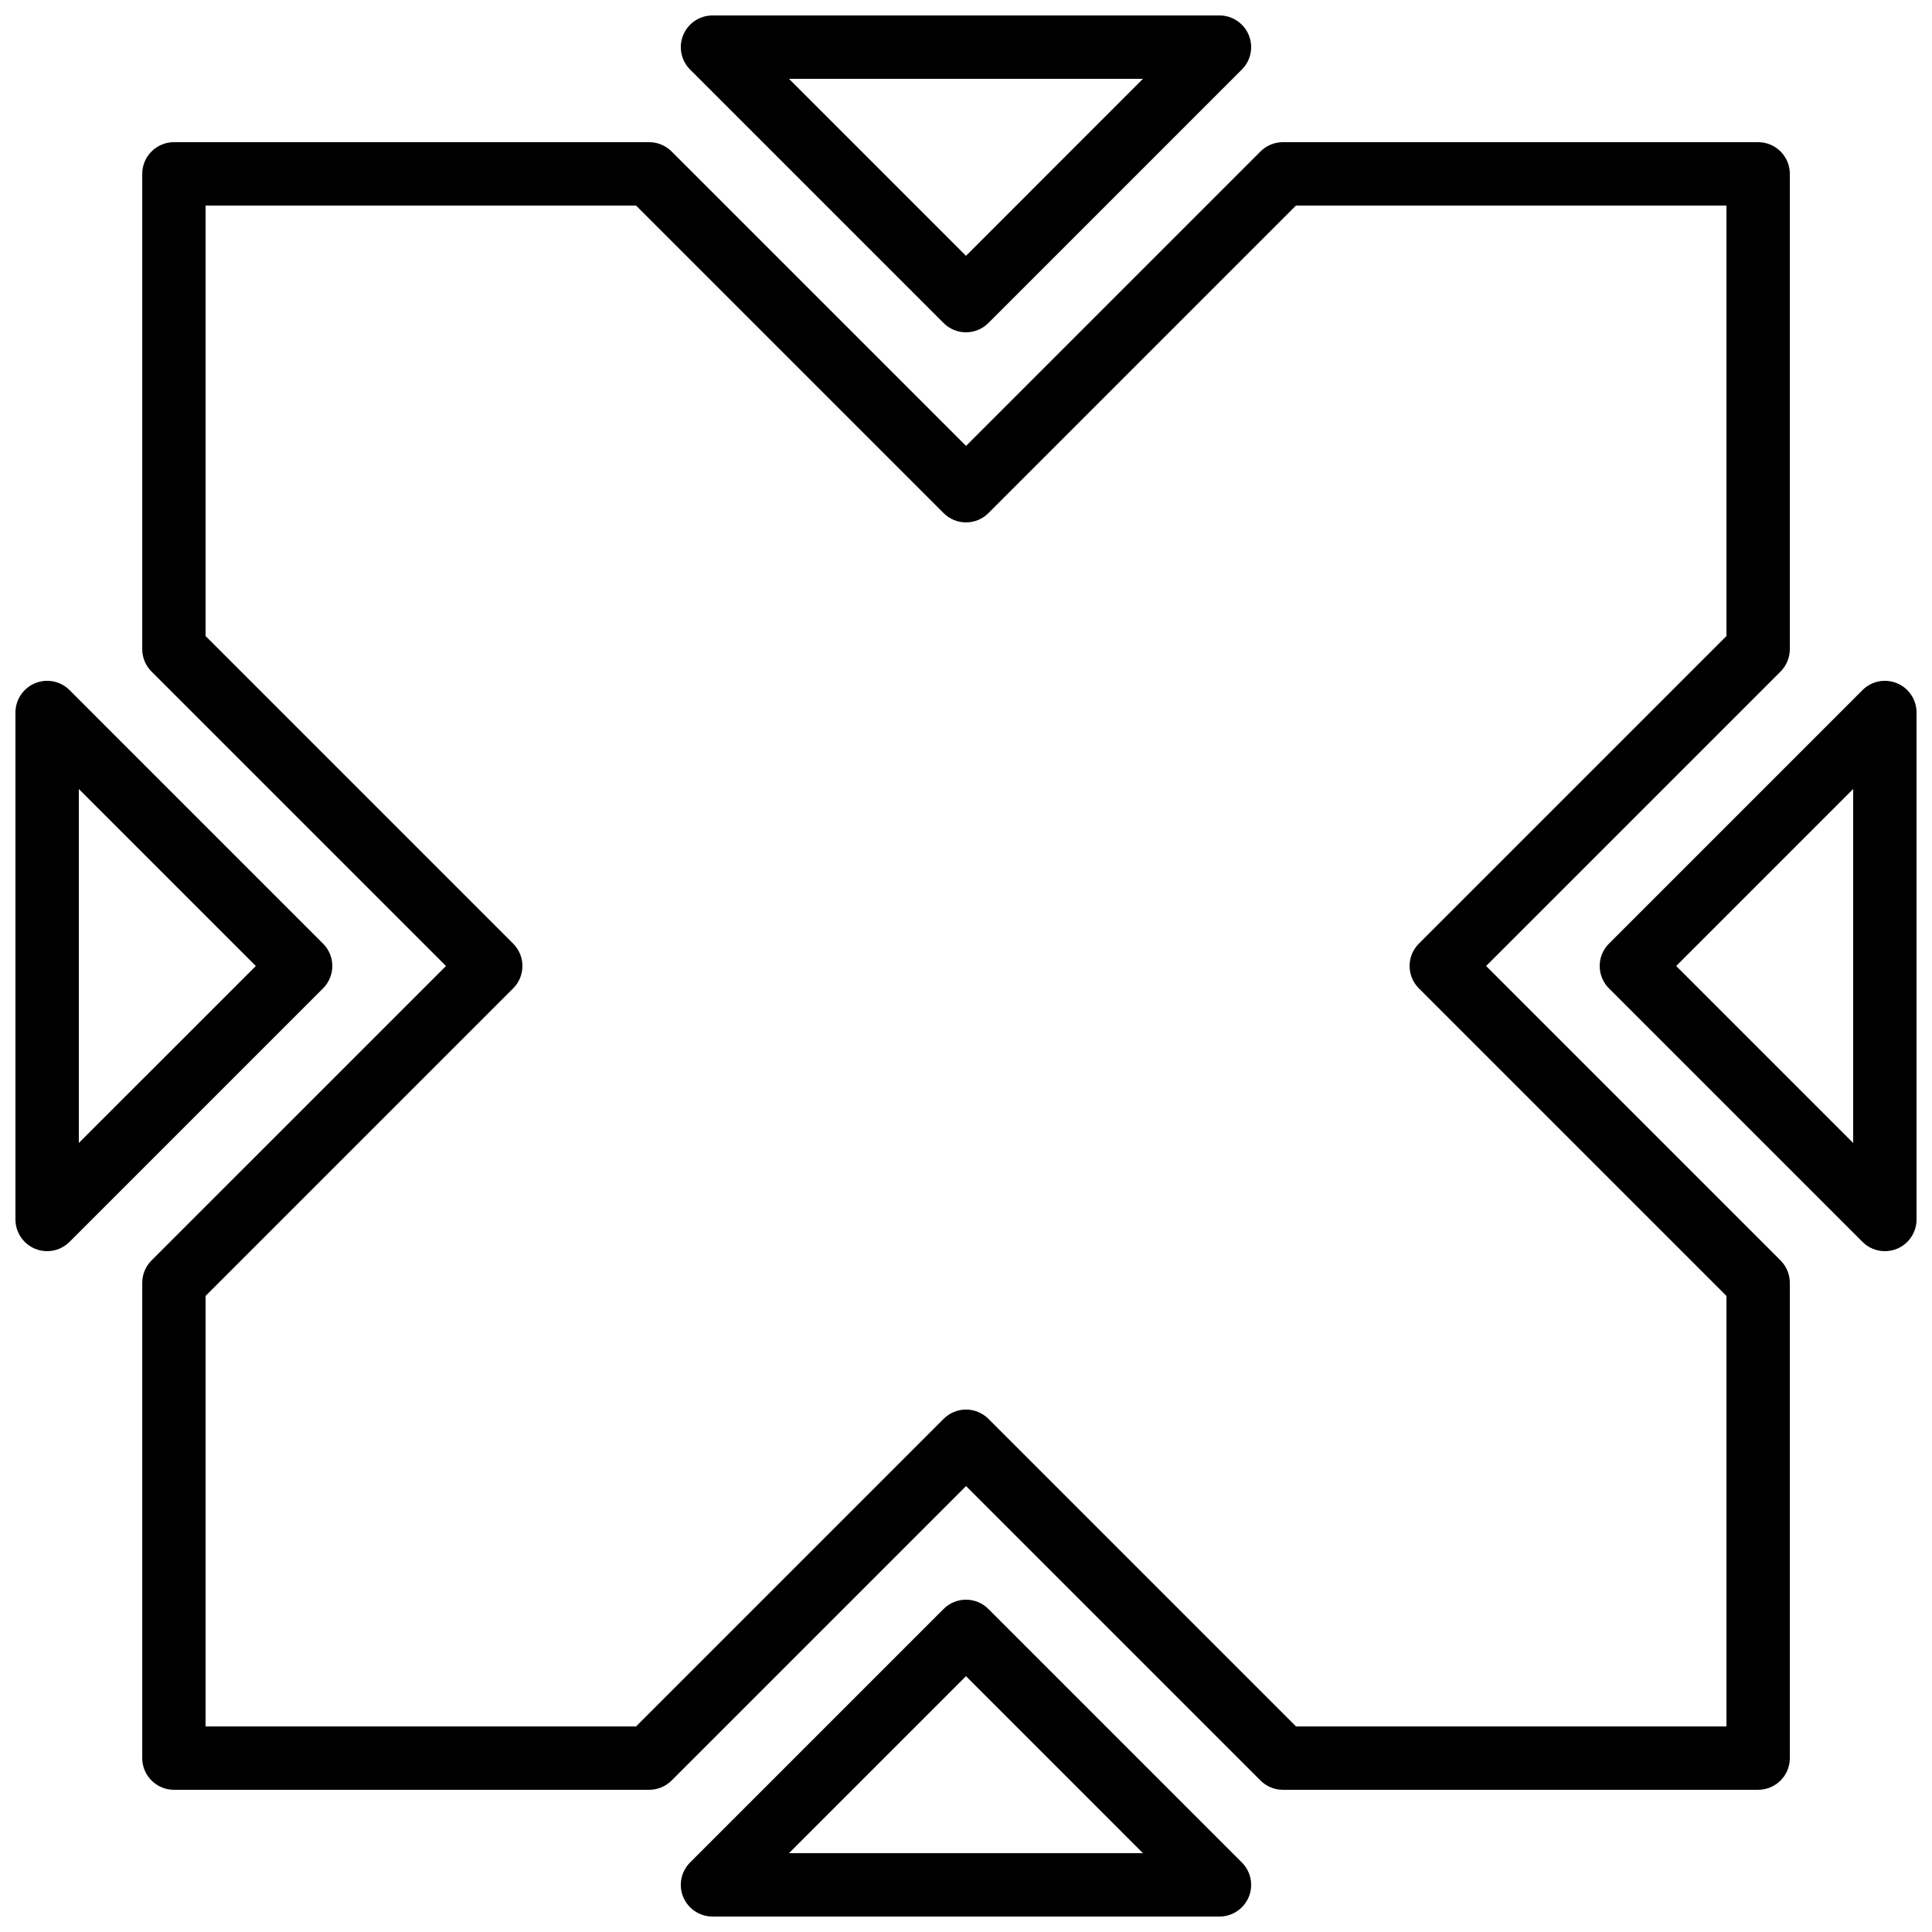
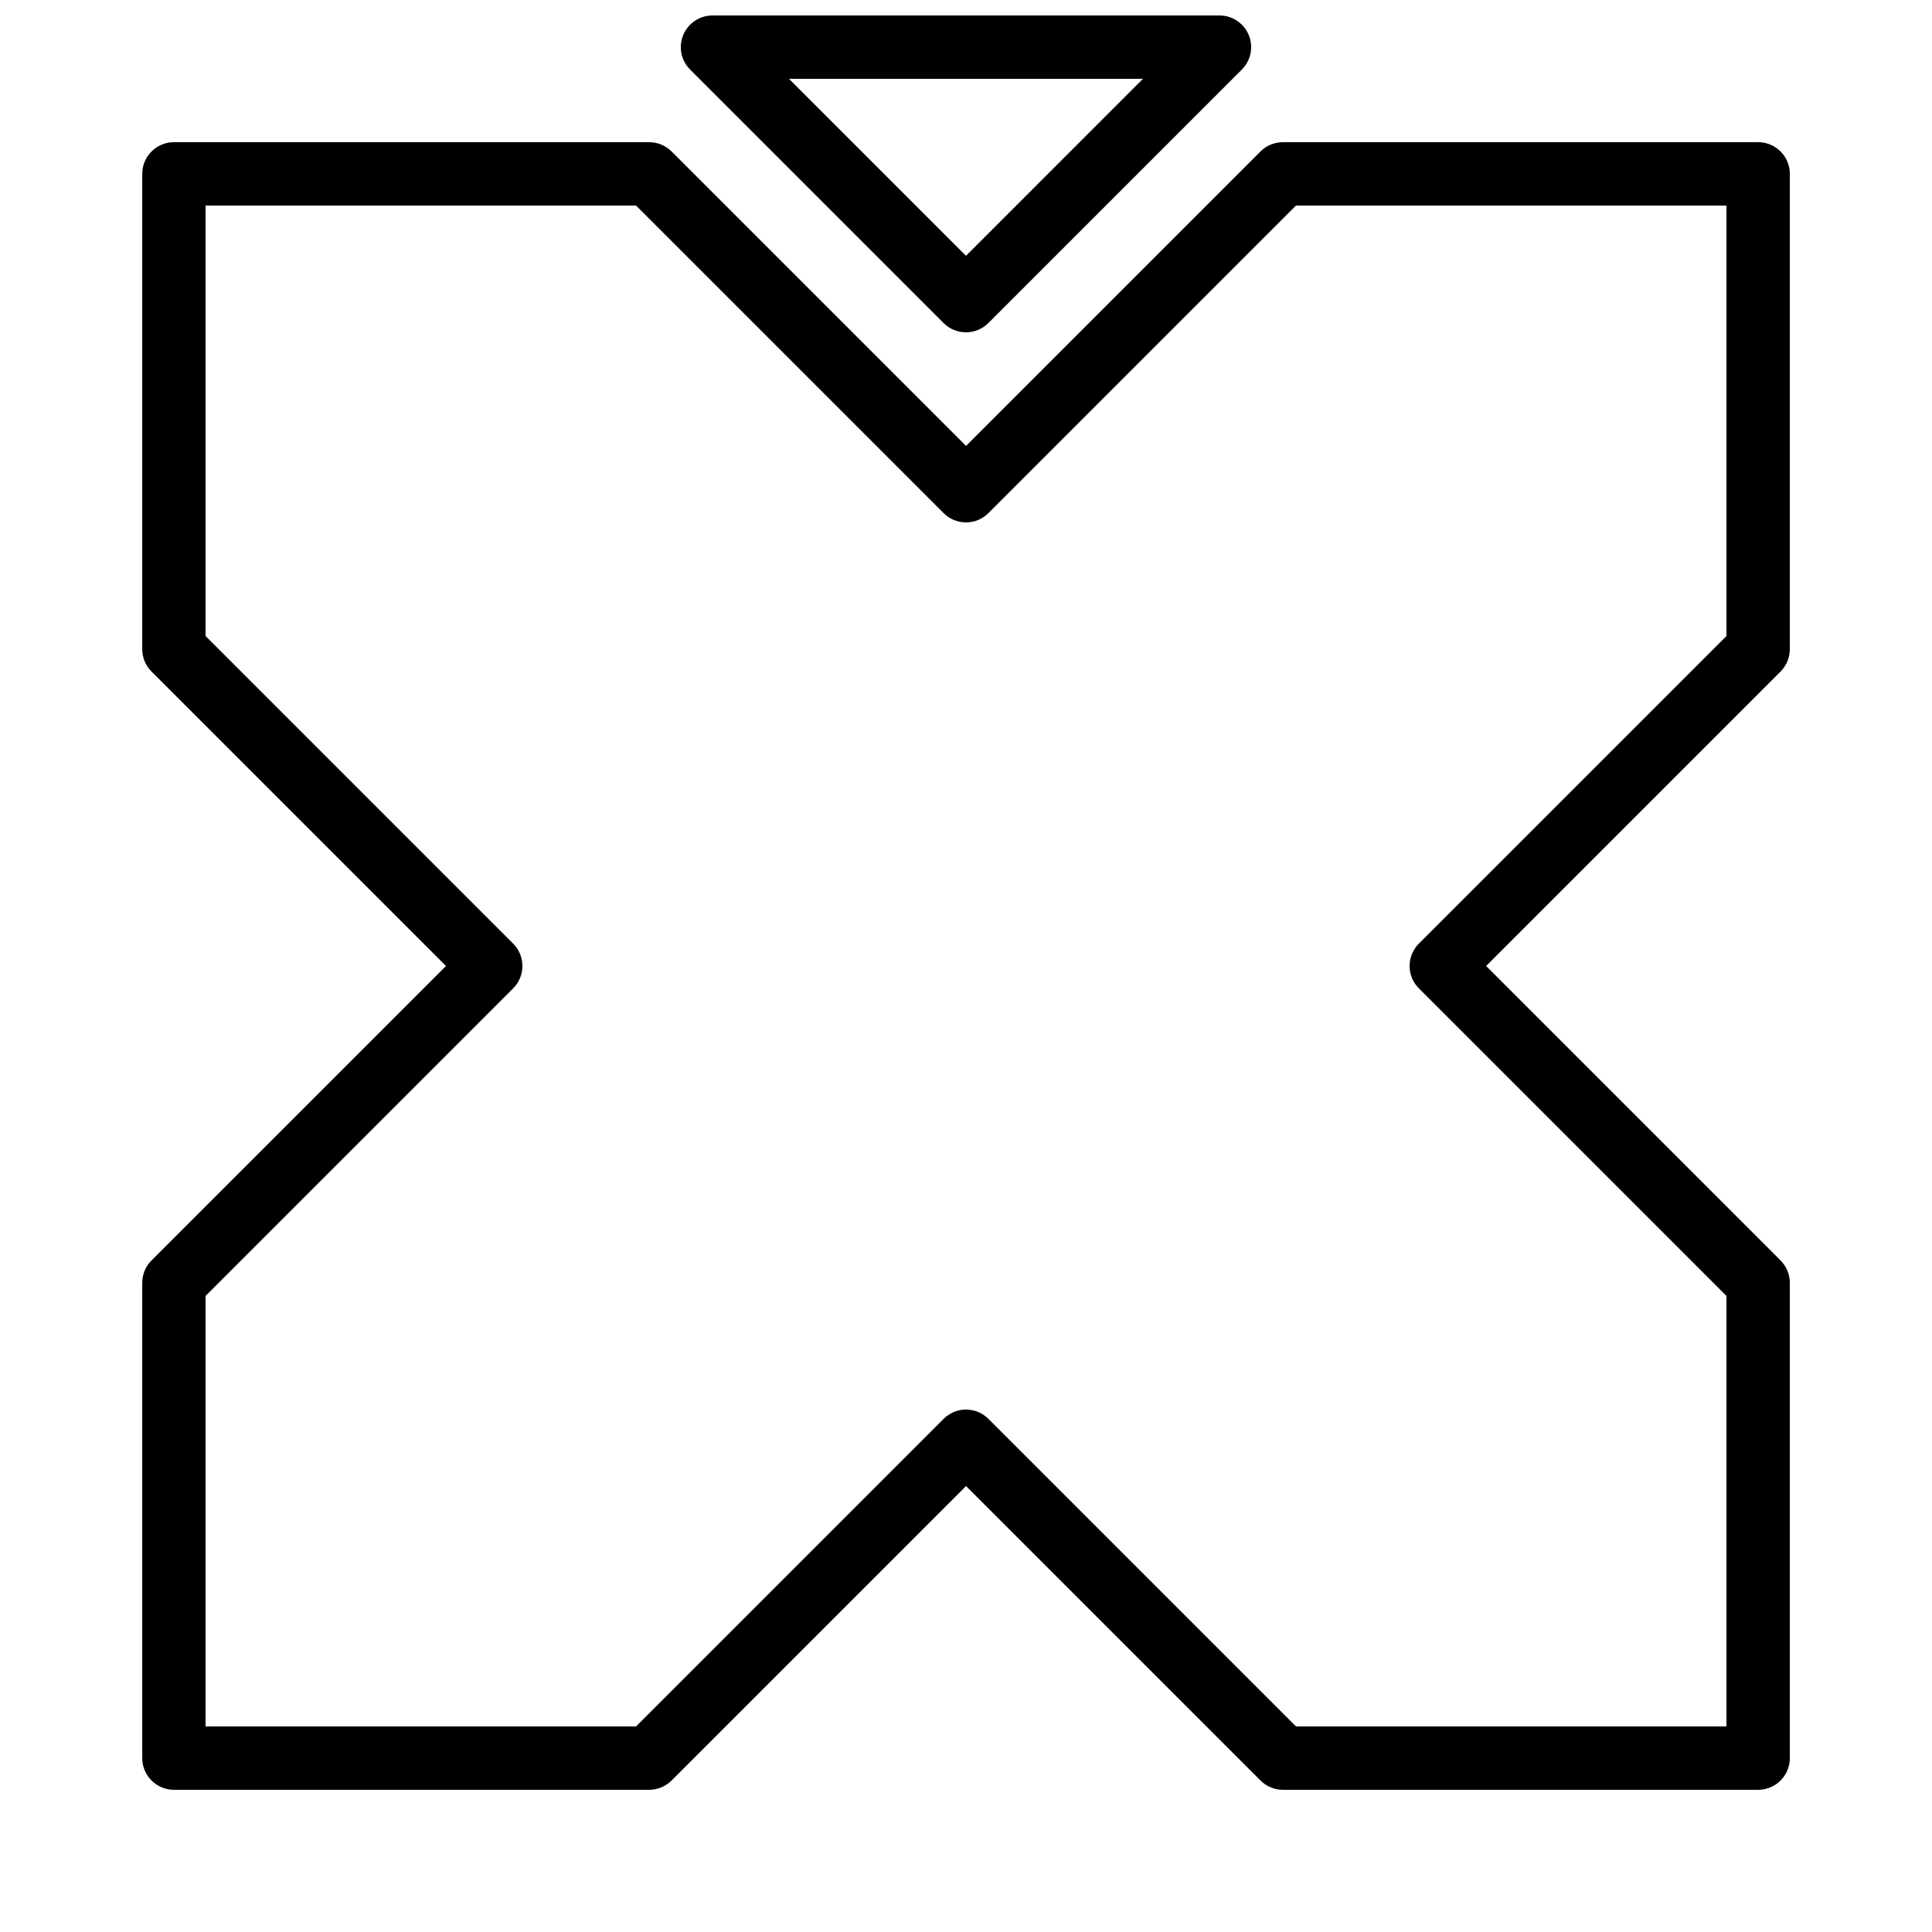
<svg xmlns="http://www.w3.org/2000/svg" width="800px" height="800px" version="1.1" viewBox="144 144 512 512">
  <defs>
    <clipPath id="d">
-       <path d="m148.09 324h84.906v152h-84.906z" />
-     </clipPath>
+       </clipPath>
    <clipPath id="c">
      <path d="m567 324h84.902v152h-84.902z" />
    </clipPath>
    <clipPath id="b">
      <path d="m324 148.09h152v84.906h-152z" />
    </clipPath>
    <clipPath id="a">
-       <path d="m324 567h152v84.902h-152z" />
-     </clipPath>
+       </clipPath>
  </defs>
  <g clip-path="url(#d)">
-     <path d="m164.89 353.09v93.809l46.906-46.902zm-8.395 122.48c-1.082 0-2.176-0.211-3.215-0.637-3.133-1.301-5.184-4.367-5.184-7.758v-134.35c0-3.391 2.051-6.457 5.184-7.758 3.137-1.301 6.742-0.59 9.152 1.82l67.172 67.176c3.285 3.285 3.285 8.59 0 11.875l-67.172 67.172c-1.605 1.605-3.754 2.461-5.938 2.461z" fill-rule="evenodd" />
-   </g>
+     </g>
  <g clip-path="url(#c)">
-     <path d="m588.21 400 46.902 46.902v-93.809zm55.301 75.57c-2.184 0-4.332-0.855-5.938-2.461l-67.176-67.176c-3.281-3.281-3.281-8.59 0-11.871l67.176-67.176c2.402-2.41 6.012-3.121 9.152-1.82 3.141 1.301 5.18 4.363 5.18 7.758v134.35c0 3.394-2.039 6.457-5.18 7.762-1.039 0.426-2.133 0.637-3.215 0.637z" fill-rule="evenodd" />
-   </g>
+     </g>
  <g clip-path="url(#b)">
    <path d="m353.09 164.89 46.906 46.906 46.902-46.906zm46.906 67.176c-2.148 0-4.301-0.824-5.938-2.461l-67.176-67.176c-2.398-2.398-3.121-6.012-1.82-9.152 1.301-3.133 4.367-5.18 7.758-5.18h134.35c3.391 0 6.457 2.047 7.758 5.18 1.301 3.141 0.578 6.754-1.824 9.152l-67.172 67.176c-1.641 1.637-3.789 2.461-5.938 2.461z" fill-rule="evenodd" />
  </g>
  <g clip-path="url(#a)">
    <path d="m353.09 635.11h93.809l-46.902-46.906zm114.08 16.793h-134.35c-3.391 0-6.457-2.047-7.758-5.18-1.301-3.141-0.578-6.75 1.82-9.152l67.176-67.176c3.285-3.281 8.59-3.281 11.875 0l67.172 67.176c2.402 2.402 3.125 6.012 1.824 9.152-1.301 3.133-4.367 5.18-7.758 5.18z" fill-rule="evenodd" />
  </g>
  <path d="m487.45 601.52h114.08v-114.08l-81.508-81.508c-3.285-3.281-3.285-8.59 0-11.871l81.508-81.508v-114.08h-114.08l-81.508 81.508c-3.285 3.281-8.59 3.281-11.875 0l-81.508-81.508h-114.08v114.08l81.508 81.508c3.281 3.281 3.281 8.59 0 11.871l-81.508 81.508v114.08h114.08l81.508-81.508c3.285-3.285 8.59-3.285 11.875 0zm122.48 16.793h-125.95c-2.227 0-4.367-0.883-5.938-2.461l-78.031-78.031-78.031 78.031c-1.578 1.578-3.711 2.461-5.938 2.461h-125.95c-4.633 0-8.395-3.762-8.395-8.398v-125.95c0-2.223 0.879-4.363 2.457-5.934l78.035-78.031-78.035-78.031c-1.578-1.57-2.457-3.715-2.457-5.938v-125.95c0-4.637 3.762-8.398 8.395-8.398h125.95c2.227 0 4.359 0.883 5.938 2.461l78.031 78.031 78.031-78.031c1.57-1.578 3.711-2.461 5.938-2.461h125.95c4.641 0 8.395 3.762 8.395 8.398v125.95c0 2.223-0.891 4.367-2.461 5.938l-78.031 78.031 78.031 78.031c1.57 1.57 2.461 3.711 2.461 5.934v125.95c0 4.637-3.754 8.398-8.395 8.398z" fill-rule="evenodd" />
</svg>